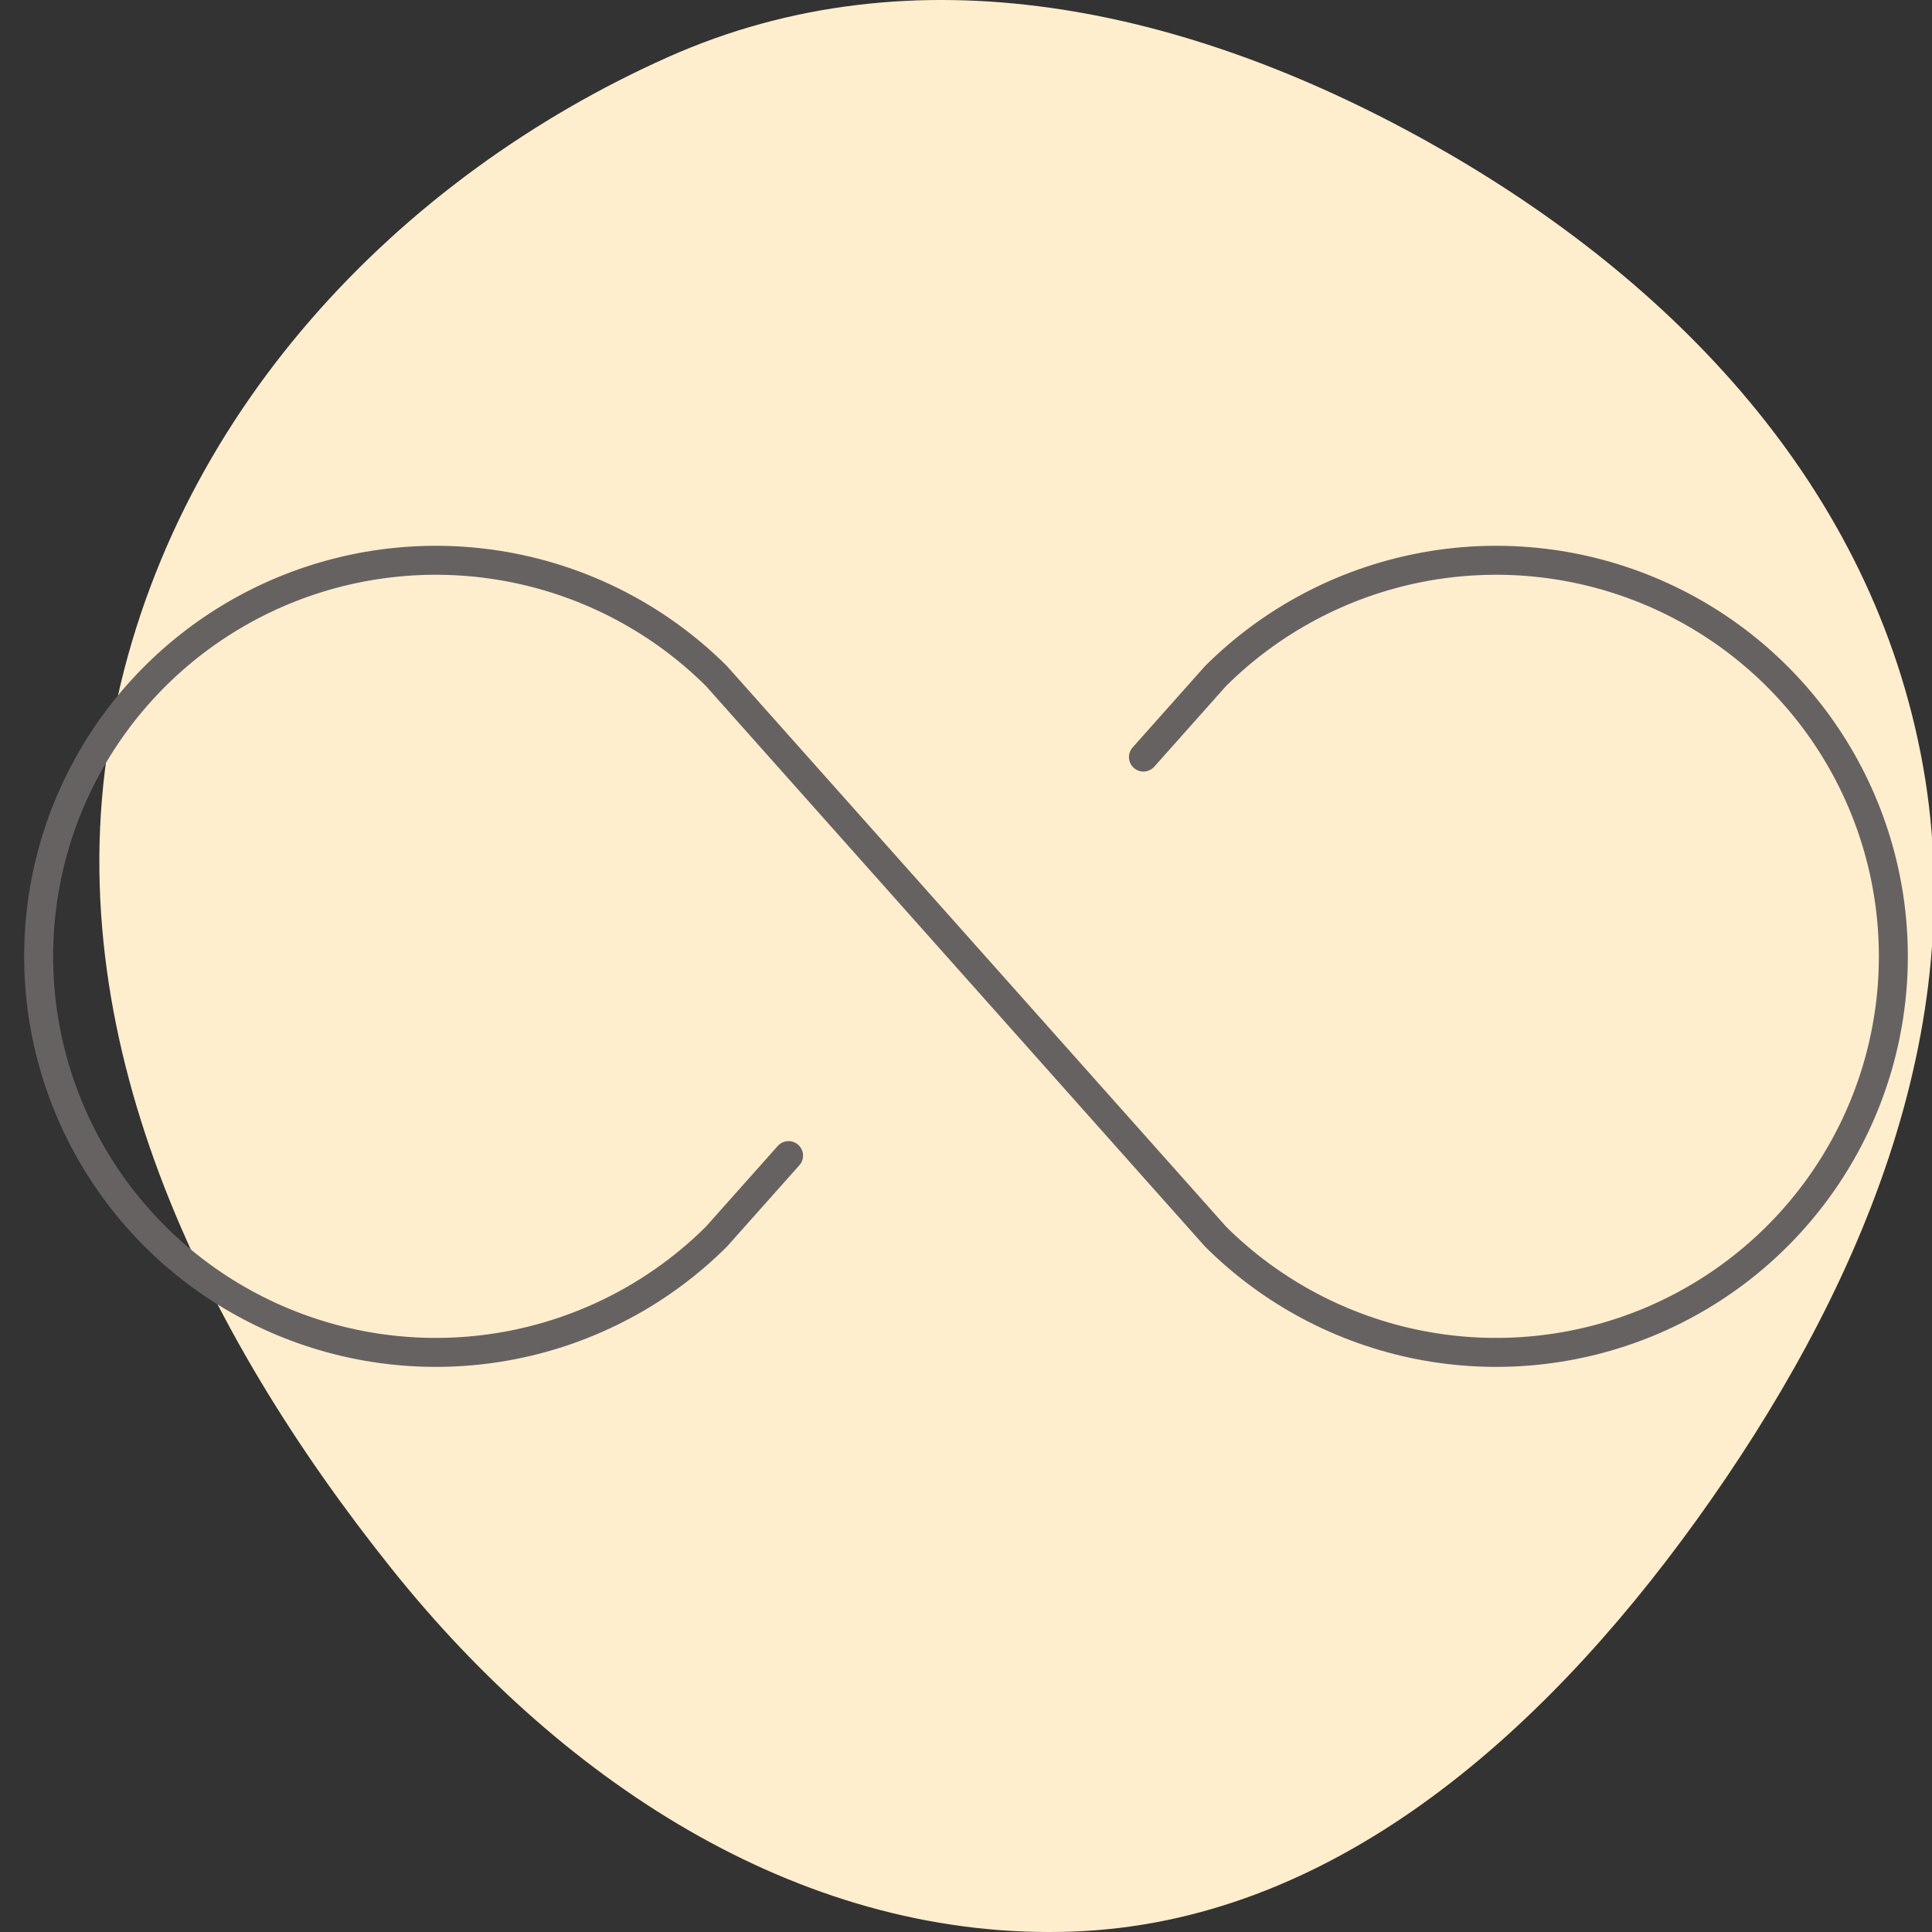
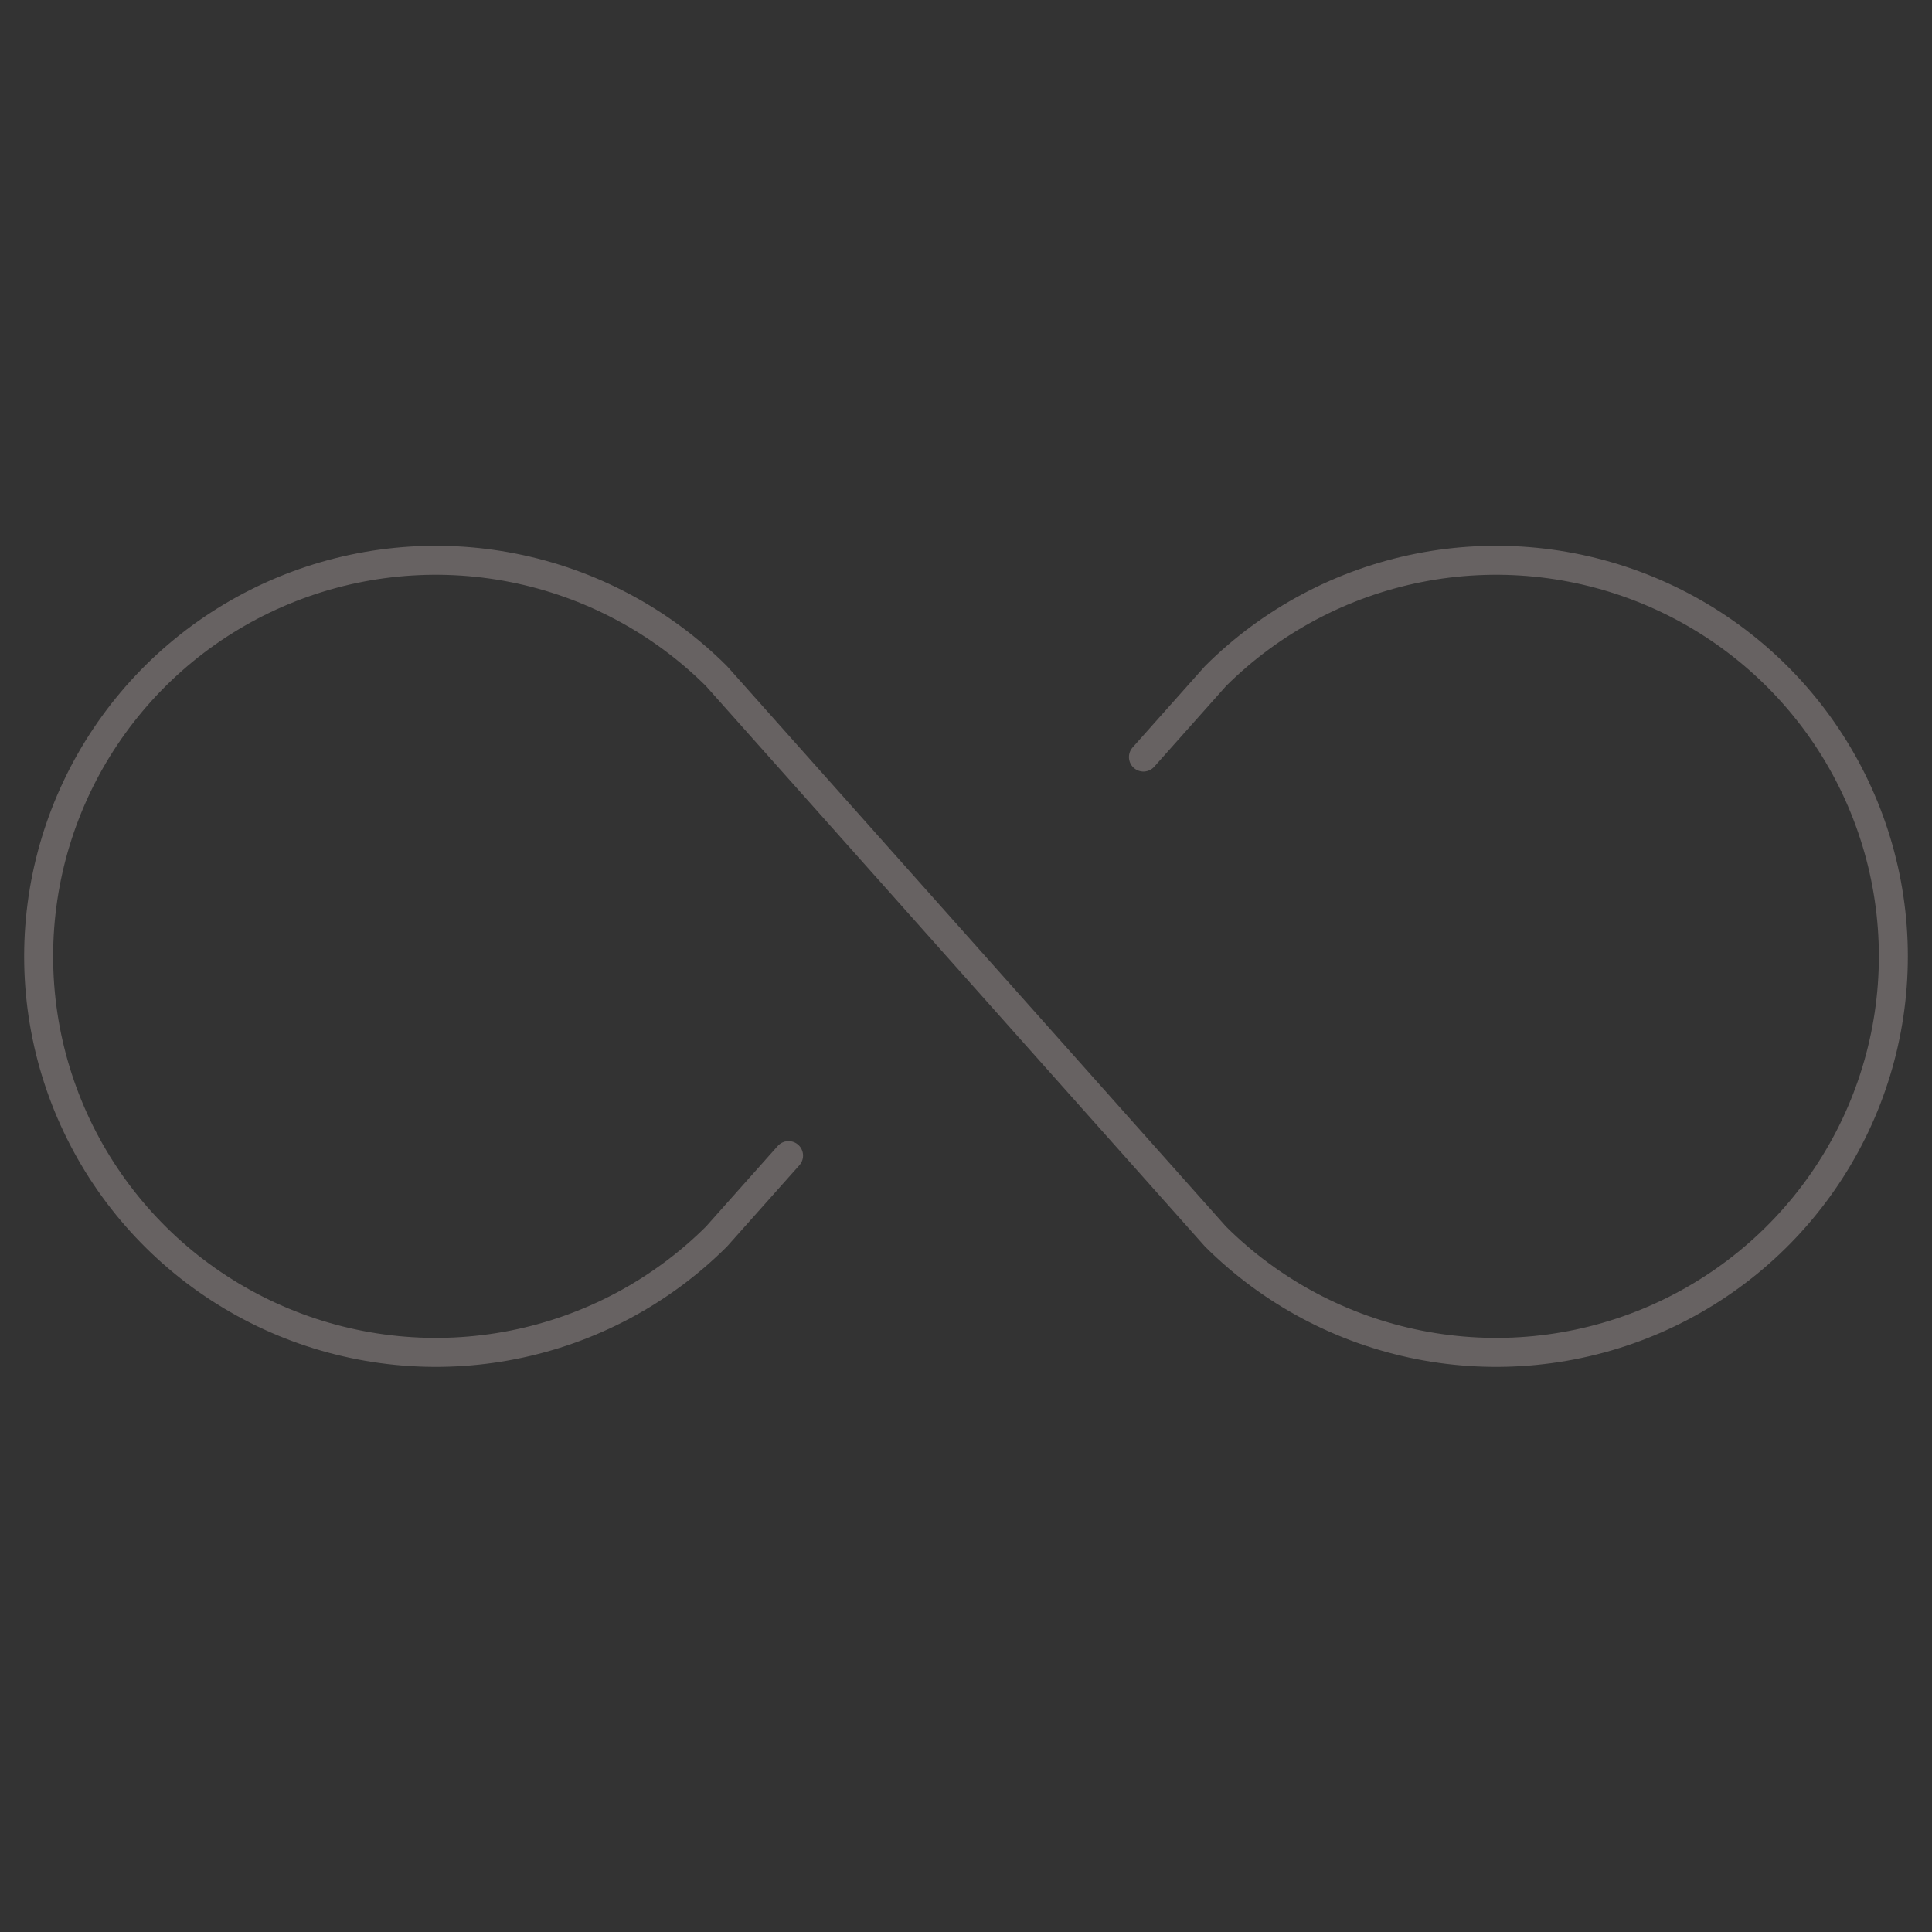
<svg xmlns="http://www.w3.org/2000/svg" width="100" height="100" viewBox="0 0 100 100" fill="none">
  <rect x="0" y="0" width="100" height="100" fill="#333333" stroke="none" />
  <g clip-path="url(#clip0_1103_232)">
-     <path fill-rule="evenodd" clip-rule="evenodd" d="M55.558 99.977C68.76 99.484 79.622 90.063 87.825 78.663C96.046 67.238 102.224 53.335 99.418 39.023C96.567 24.479 85.876 13.996 73.835 7.299C61.457 0.414 47.377 -2.755 34.572 2.957C20.703 9.143 8.734 21.451 5.768 37.661C2.858 53.563 10.509 68.982 20.259 81.184C29.358 92.572 41.852 100.488 55.558 99.977Z" fill="#FFEECE" />
    <path d="M40.816 59.814L37.082 64.008C34.206 66.872 30.542 68.821 26.555 69.609C22.569 70.397 18.437 69.989 14.682 68.436C10.928 66.883 7.72 64.256 5.462 60.885C3.205 57.515 2 53.553 2 49.5C2 45.447 3.205 41.485 5.462 38.115C7.72 34.744 10.928 32.117 14.682 30.564C18.437 29.011 22.569 28.603 26.555 29.391C30.542 30.179 34.206 32.128 37.082 34.991L62.918 64.008C65.794 66.872 69.458 68.821 73.445 69.609C77.431 70.397 81.563 69.989 85.317 68.436C89.072 66.883 92.281 64.256 94.538 60.885C96.795 57.515 98 53.553 98 49.5C98 45.447 96.795 41.485 94.538 38.115C92.281 34.744 89.072 32.117 85.317 30.564C81.563 29.011 77.431 28.603 73.445 29.391C69.458 30.179 65.794 32.128 62.918 34.991L59.184 39.186" stroke="#676262" stroke-width="1.5" stroke-linecap="round" stroke-linejoin="round" />
  </g>
  <defs>
    <clipPath id="clip0_1103_232">
      <rect width="100" height="100" fill="white" />
    </clipPath>
  </defs>
</svg>